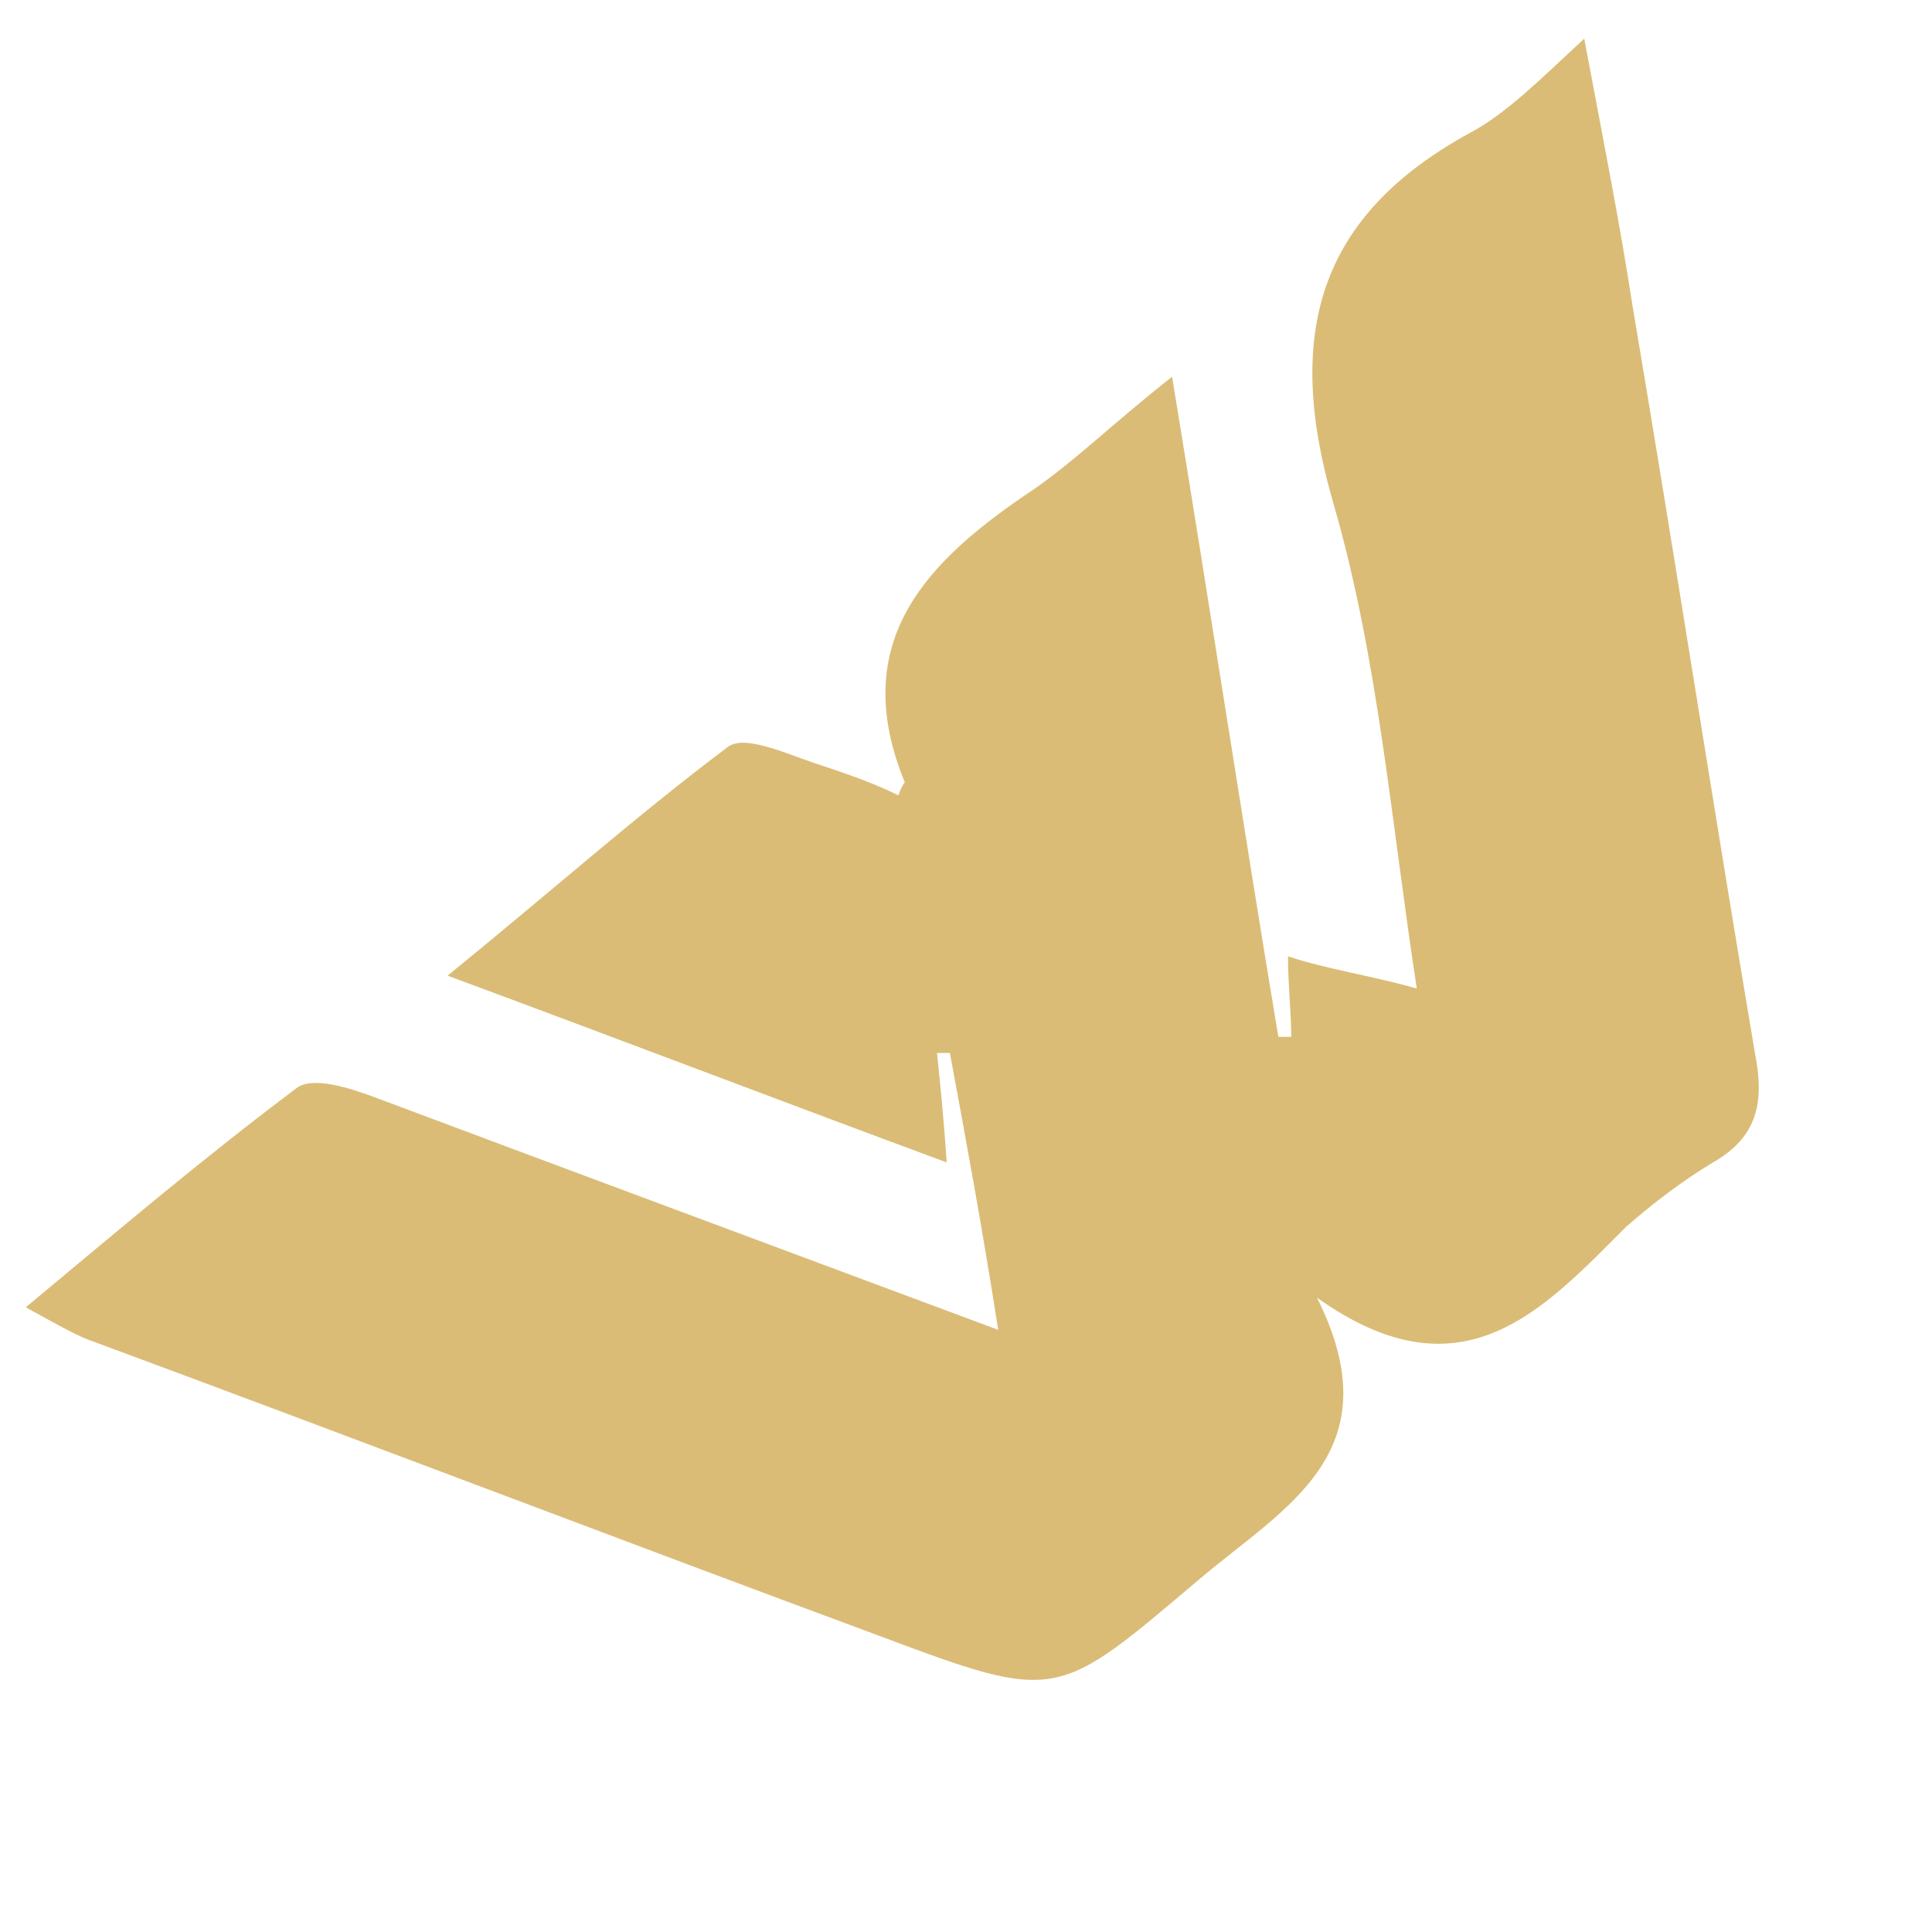
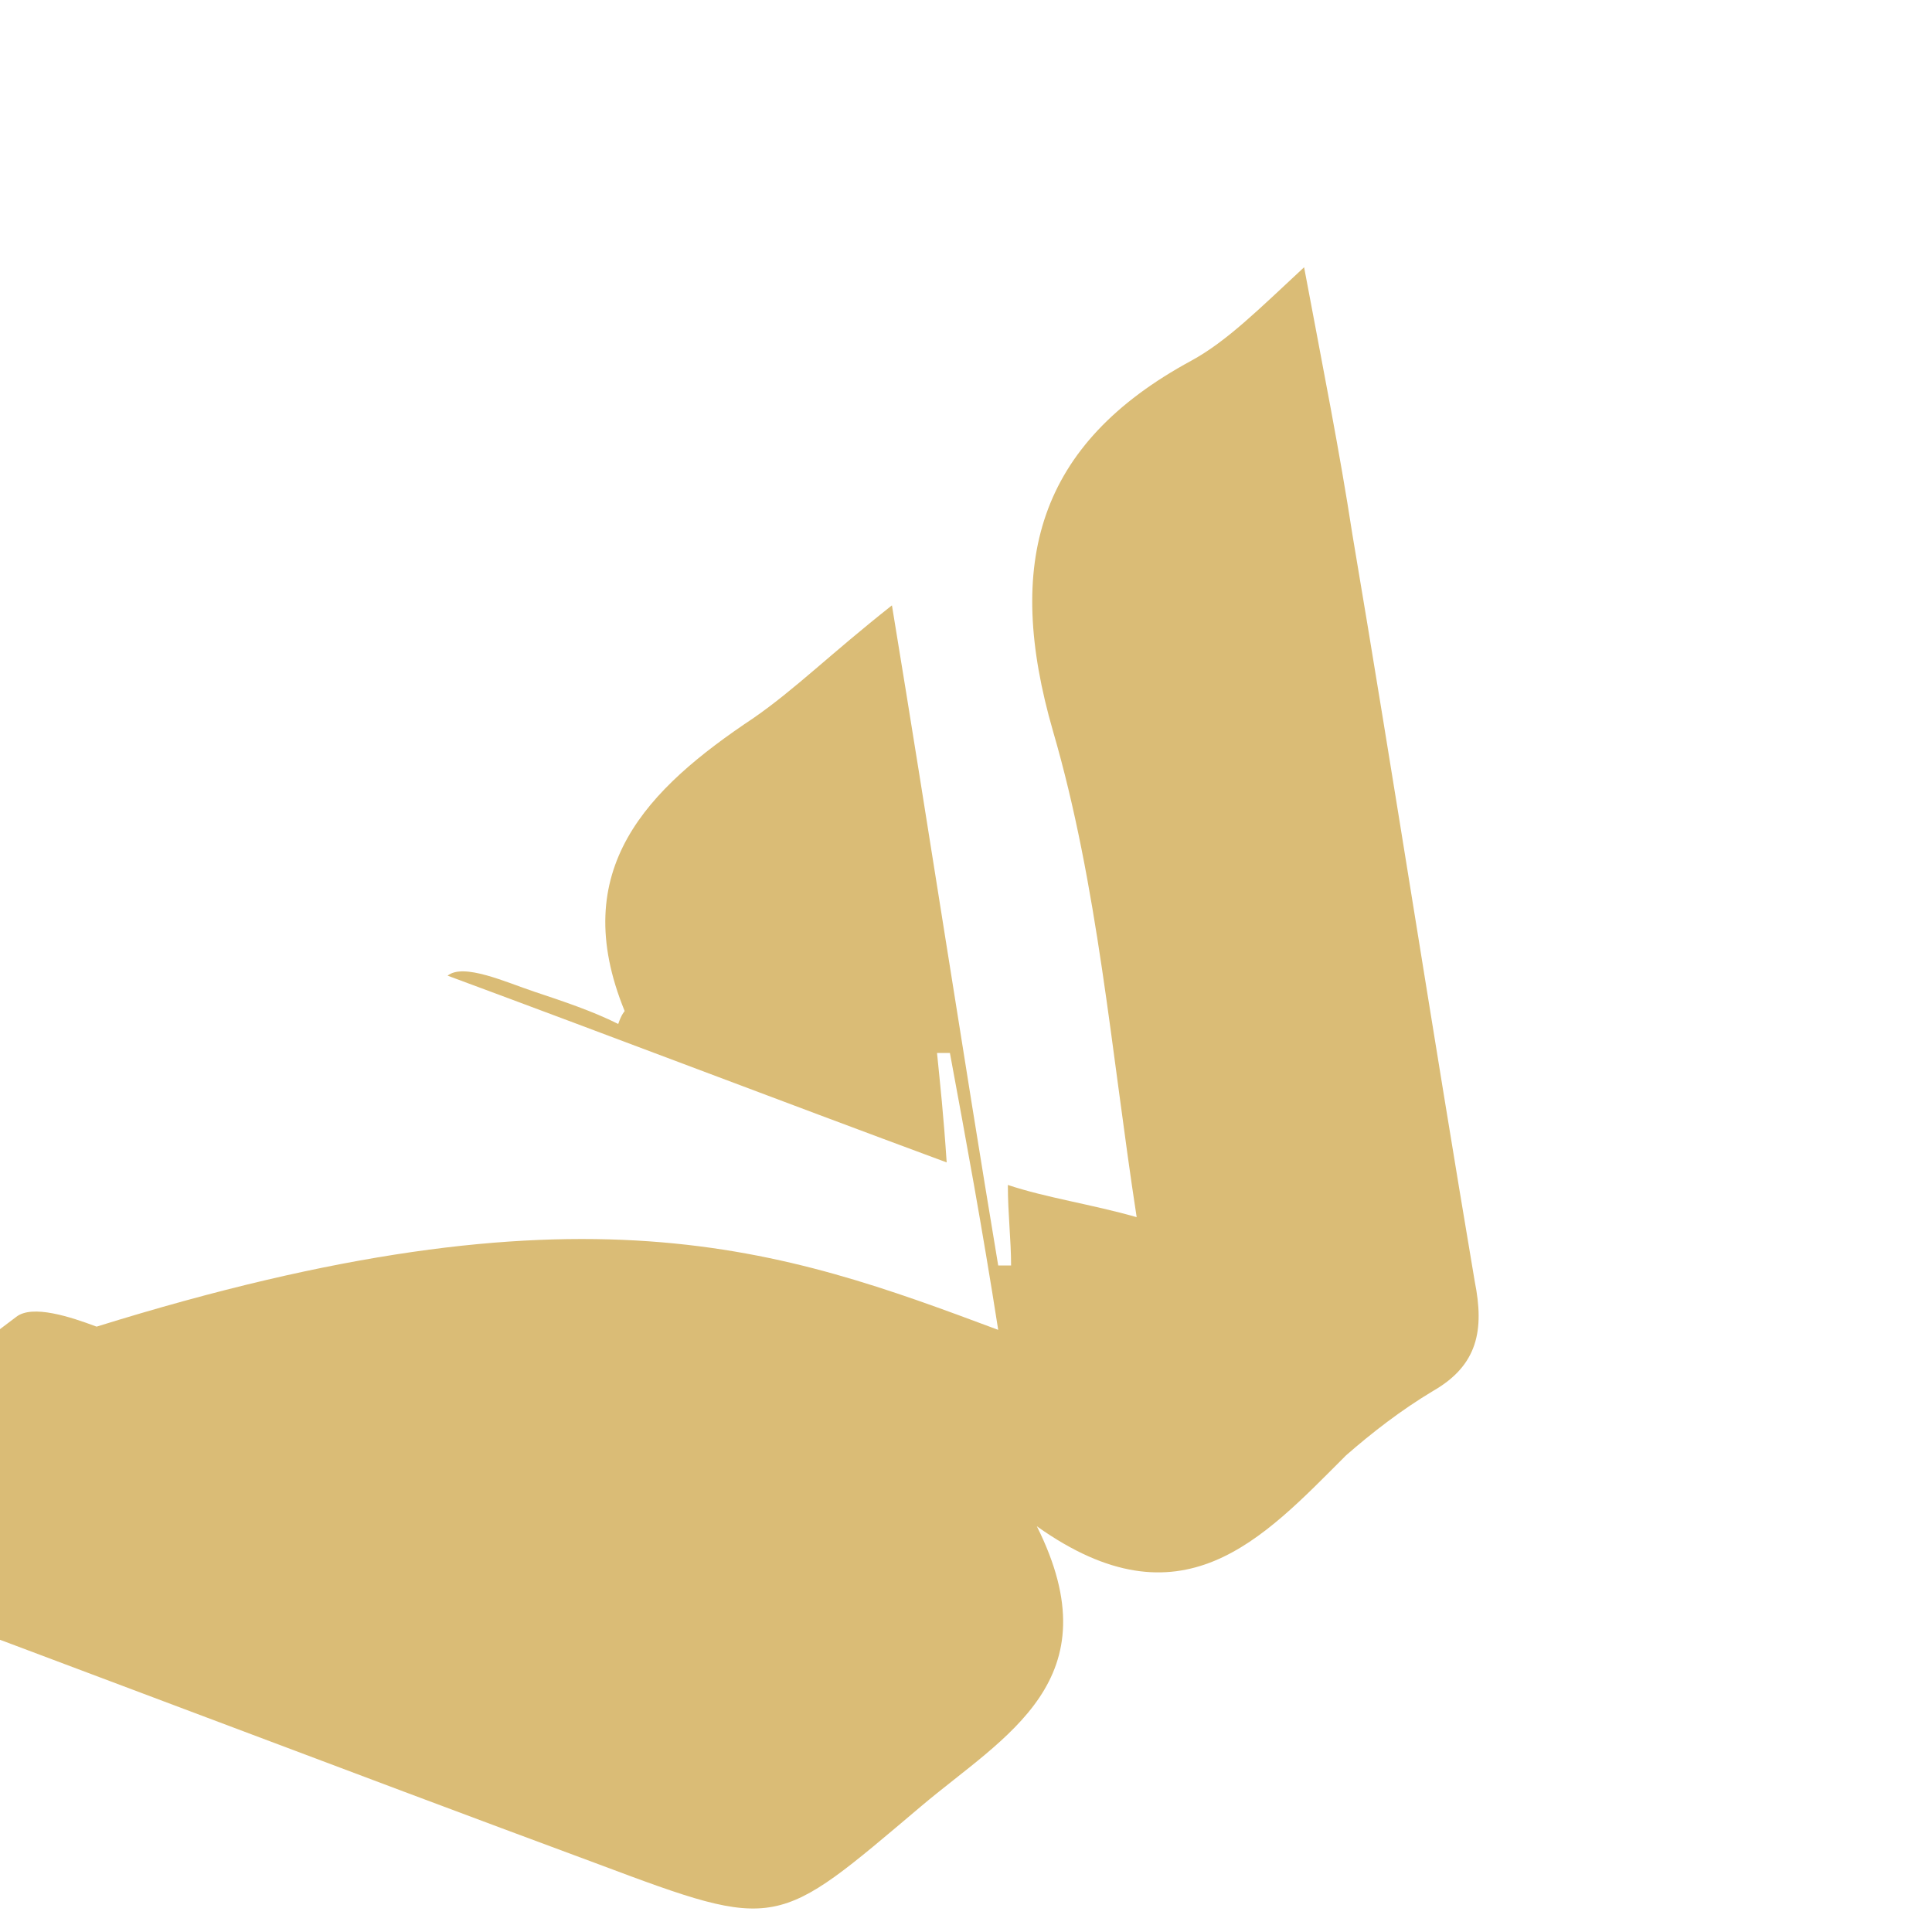
<svg xmlns="http://www.w3.org/2000/svg" version="1.1" id="Warstwa_1" x="0px" y="0px" viewBox="0 0 60 60" style="enable-background:new 0 0 60 60;" xml:space="preserve">
  <style type="text/css">
	.st0{fill:#DABC76;}
</style>
-   <path class="st0" d="M31,41.3c-0.5-3.2-1-5.9-1.5-8.6c-0.1,0-0.3,0-0.4,0c0.1,1,0.2,1.9,0.3,3.4c-5.4-2-10.1-3.8-15.5-5.8  c3.2-2.6,5.9-5,8.7-7.1c0.5-0.4,1.8,0.2,2.7,0.5c0.9,0.3,1.8,0.6,2.6,1c0.1-0.3,0.2-0.4,0.2-0.4c-1.8-4.4,0.7-6.9,4-9.1  c1.3-0.9,2.4-2,4.3-3.5c1.2,7.3,2.2,13.9,3.3,20.5c0.1,0,0.2,0,0.4,0c0-0.8-0.1-1.6-0.1-2.5c1.2,0.4,2.6,0.6,4,1  c-0.8-5.2-1.2-10.3-2.6-15.1c-1.5-5.2-0.5-8.9,4.3-11.5c1.1-0.6,2.1-1.6,3.5-2.9c0.6,3.2,1.1,5.7,1.5,8.3c1.3,7.7,2.5,15.5,3.8,23.2  c0.3,1.5,0.1,2.6-1.3,3.4c-1,0.6-1.9,1.3-2.7,2c-2.6,2.6-5.1,5.4-9.6,2.2c2.4,4.8-1,6.5-3.6,8.7c-4.5,3.8-4.4,3.9-10,1.8  c-8.1-3-16.2-6.1-24.3-9.1c-0.6-0.2-1.1-0.5-2.2-1.1c3-2.5,5.6-4.7,8.4-6.8c0.5-0.4,1.7,0,2.5,0.3C18.1,36.5,24.3,38.8,31,41.3z" />
+   <path class="st0" d="M31,41.3c-0.5-3.2-1-5.9-1.5-8.6c-0.1,0-0.3,0-0.4,0c0.1,1,0.2,1.9,0.3,3.4c-5.4-2-10.1-3.8-15.5-5.8  c0.5-0.4,1.8,0.2,2.7,0.5c0.9,0.3,1.8,0.6,2.6,1c0.1-0.3,0.2-0.4,0.2-0.4c-1.8-4.4,0.7-6.9,4-9.1  c1.3-0.9,2.4-2,4.3-3.5c1.2,7.3,2.2,13.9,3.3,20.5c0.1,0,0.2,0,0.4,0c0-0.8-0.1-1.6-0.1-2.5c1.2,0.4,2.6,0.6,4,1  c-0.8-5.2-1.2-10.3-2.6-15.1c-1.5-5.2-0.5-8.9,4.3-11.5c1.1-0.6,2.1-1.6,3.5-2.9c0.6,3.2,1.1,5.7,1.5,8.3c1.3,7.7,2.5,15.5,3.8,23.2  c0.3,1.5,0.1,2.6-1.3,3.4c-1,0.6-1.9,1.3-2.7,2c-2.6,2.6-5.1,5.4-9.6,2.2c2.4,4.8-1,6.5-3.6,8.7c-4.5,3.8-4.4,3.9-10,1.8  c-8.1-3-16.2-6.1-24.3-9.1c-0.6-0.2-1.1-0.5-2.2-1.1c3-2.5,5.6-4.7,8.4-6.8c0.5-0.4,1.7,0,2.5,0.3C18.1,36.5,24.3,38.8,31,41.3z" />
</svg>